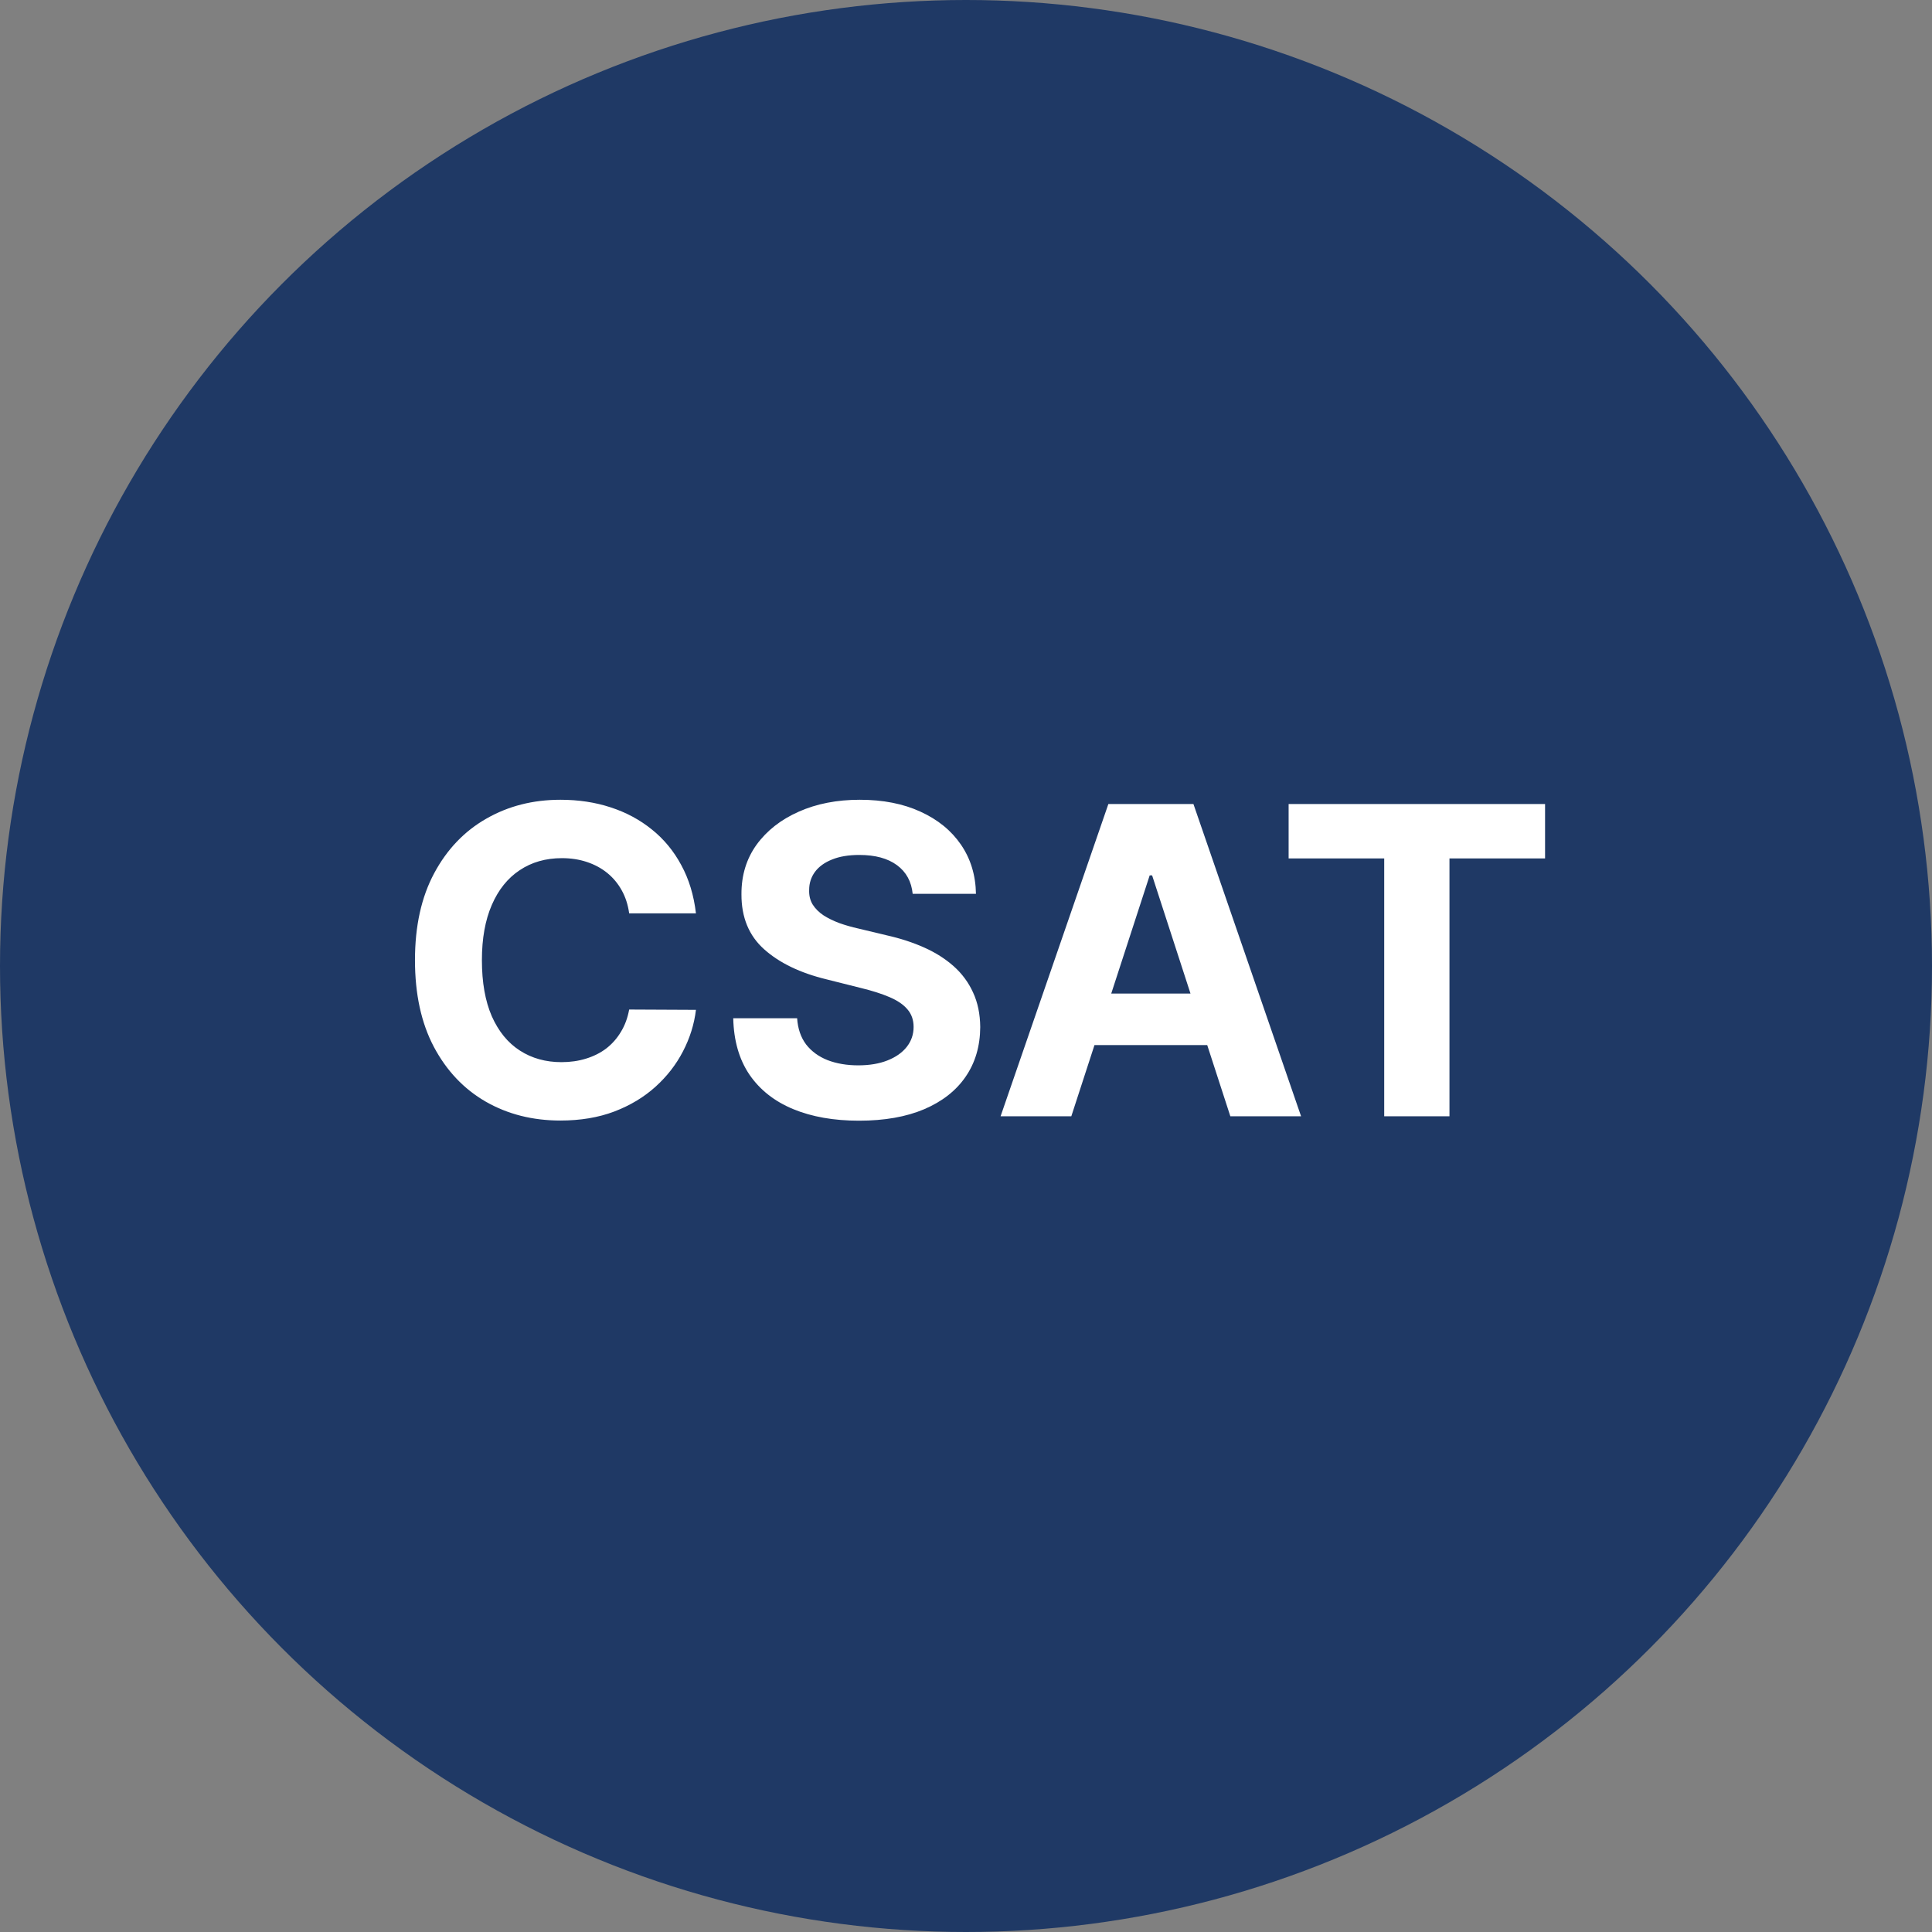
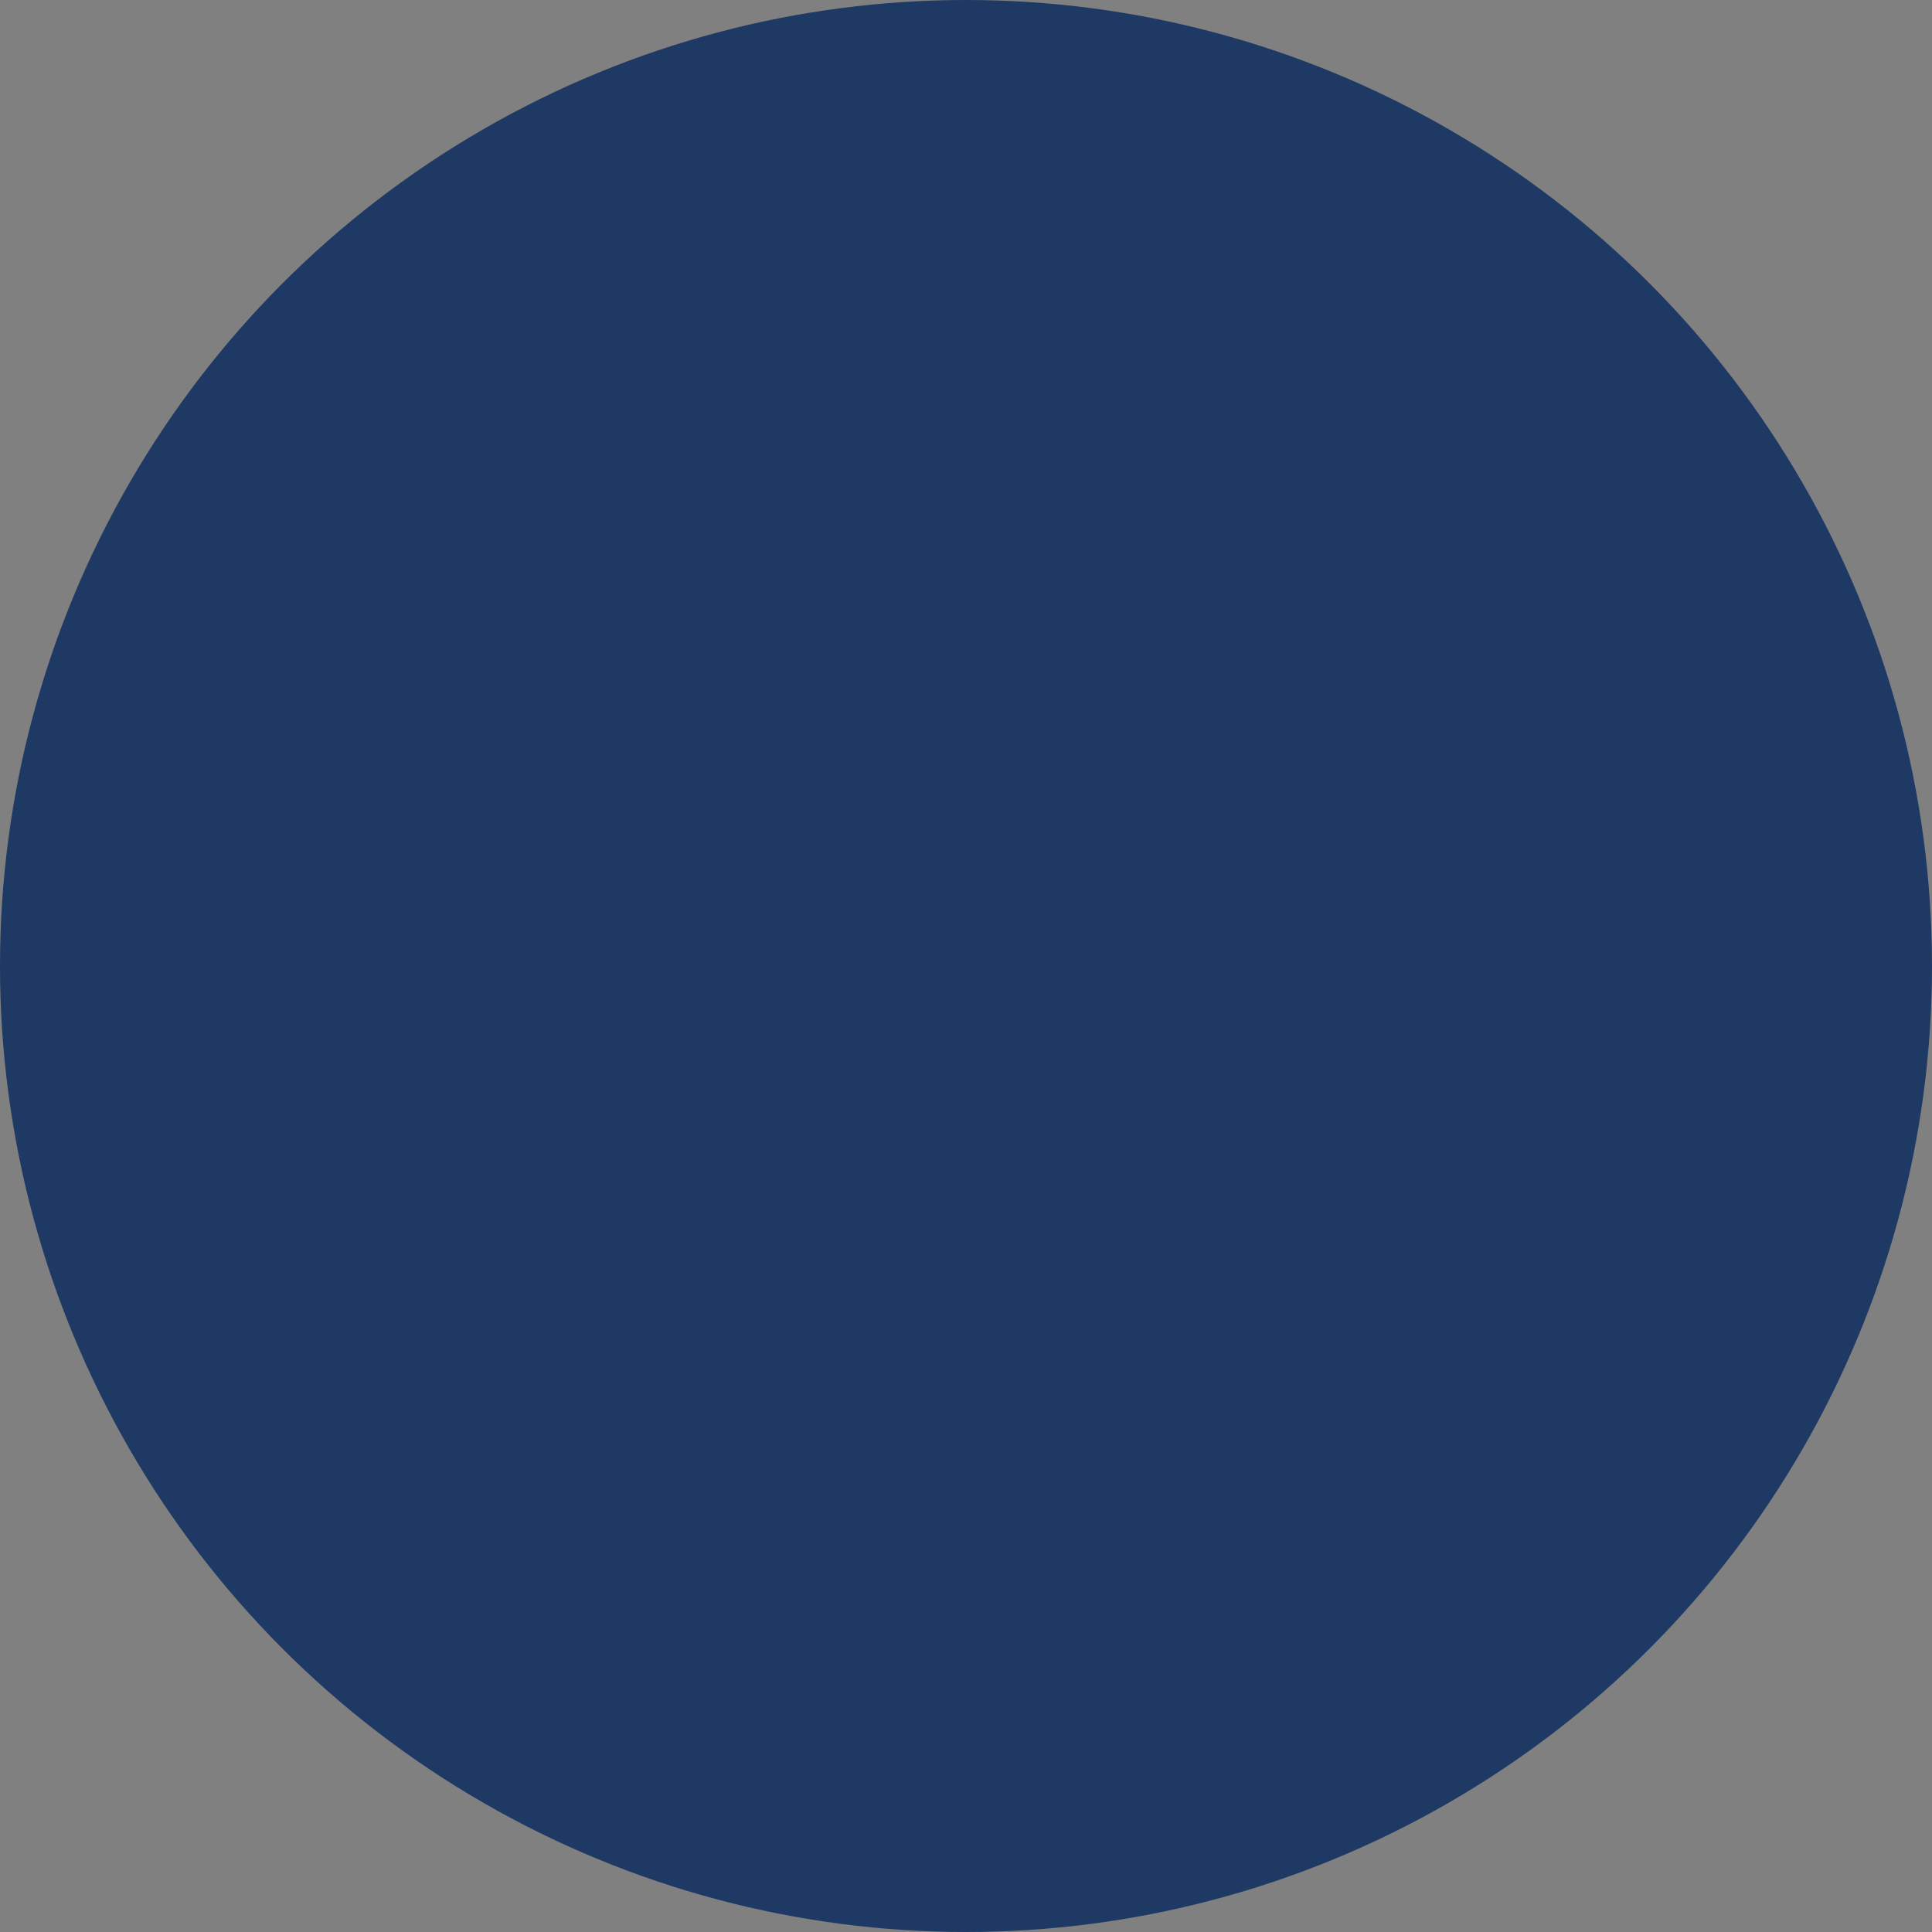
<svg xmlns="http://www.w3.org/2000/svg" width="90" height="90" viewBox="0 0 90 90" fill="none">
  <rect x="0" y="0" width="90" height="90" fill="#808080" stroke="none" />
  <circle cx="45" cy="45" r="45" fill="#1F3965" />
-   <path d="M32.42 42.547H29.309C29.253 42.144 29.137 41.787 28.962 41.474C28.786 41.157 28.561 40.887 28.287 40.665C28.012 40.442 27.695 40.272 27.335 40.153C26.98 40.035 26.594 39.976 26.177 39.976C25.424 39.976 24.769 40.163 24.21 40.537C23.651 40.906 23.218 41.446 22.91 42.156C22.603 42.862 22.449 43.719 22.449 44.727C22.449 45.764 22.603 46.635 22.91 47.341C23.223 48.046 23.658 48.579 24.217 48.939C24.776 49.299 25.422 49.479 26.156 49.479C26.568 49.479 26.949 49.424 27.299 49.315C27.655 49.206 27.97 49.048 28.244 48.84C28.519 48.626 28.746 48.368 28.926 48.065C29.111 47.762 29.238 47.417 29.309 47.028L32.42 47.043C32.34 47.71 32.139 48.354 31.817 48.974C31.499 49.59 31.071 50.142 30.531 50.629C29.996 51.112 29.357 51.496 28.613 51.78C27.875 52.059 27.039 52.199 26.106 52.199C24.809 52.199 23.649 51.905 22.626 51.318C21.608 50.731 20.803 49.881 20.212 48.769C19.624 47.656 19.331 46.309 19.331 44.727C19.331 43.141 19.629 41.792 20.226 40.679C20.822 39.566 21.632 38.719 22.655 38.136C23.677 37.549 24.828 37.256 26.106 37.256C26.949 37.256 27.73 37.374 28.45 37.611C29.174 37.847 29.816 38.193 30.375 38.648C30.933 39.097 31.388 39.649 31.738 40.303C32.094 40.956 32.321 41.704 32.42 42.547ZM42.516 41.638C42.459 41.065 42.215 40.62 41.785 40.303C41.354 39.985 40.769 39.827 40.03 39.827C39.529 39.827 39.105 39.898 38.759 40.04C38.413 40.177 38.148 40.369 37.964 40.615C37.784 40.861 37.694 41.141 37.694 41.453C37.684 41.714 37.739 41.941 37.857 42.135C37.98 42.329 38.148 42.497 38.361 42.639C38.574 42.776 38.821 42.897 39.1 43.001C39.379 43.101 39.678 43.186 39.995 43.257L41.302 43.57C41.936 43.712 42.519 43.901 43.049 44.138C43.579 44.374 44.038 44.666 44.427 45.011C44.815 45.357 45.116 45.764 45.329 46.233C45.547 46.702 45.658 47.239 45.663 47.845C45.658 48.735 45.431 49.507 44.981 50.16C44.536 50.809 43.892 51.313 43.049 51.673C42.211 52.028 41.2 52.206 40.016 52.206C38.842 52.206 37.819 52.026 36.948 51.666C36.081 51.306 35.404 50.774 34.917 50.068C34.434 49.358 34.181 48.48 34.157 47.433H37.133C37.166 47.921 37.306 48.328 37.552 48.655C37.803 48.977 38.136 49.221 38.553 49.386C38.974 49.547 39.45 49.628 39.981 49.628C40.502 49.628 40.954 49.552 41.337 49.401C41.725 49.249 42.026 49.038 42.239 48.769C42.452 48.499 42.559 48.188 42.559 47.838C42.559 47.511 42.462 47.237 42.268 47.014C42.078 46.792 41.799 46.602 41.429 46.446C41.065 46.29 40.617 46.148 40.087 46.02L38.503 45.622C37.277 45.324 36.309 44.858 35.599 44.223C34.888 43.589 34.536 42.734 34.54 41.659C34.536 40.778 34.77 40.009 35.243 39.351C35.722 38.693 36.377 38.179 37.211 37.81C38.044 37.44 38.991 37.256 40.052 37.256C41.131 37.256 42.073 37.44 42.878 37.81C43.688 38.179 44.318 38.693 44.768 39.351C45.217 40.009 45.449 40.771 45.464 41.638H42.516ZM49.906 52H46.611L51.632 37.455H55.595L60.609 52H57.314L53.67 40.778H53.557L49.906 52ZM49.7 46.283H57.484V48.683H49.7V46.283ZM60.029 39.99V37.455H71.975V39.99H67.522V52H64.482V39.99H60.029Z" fill="white" />
</svg>